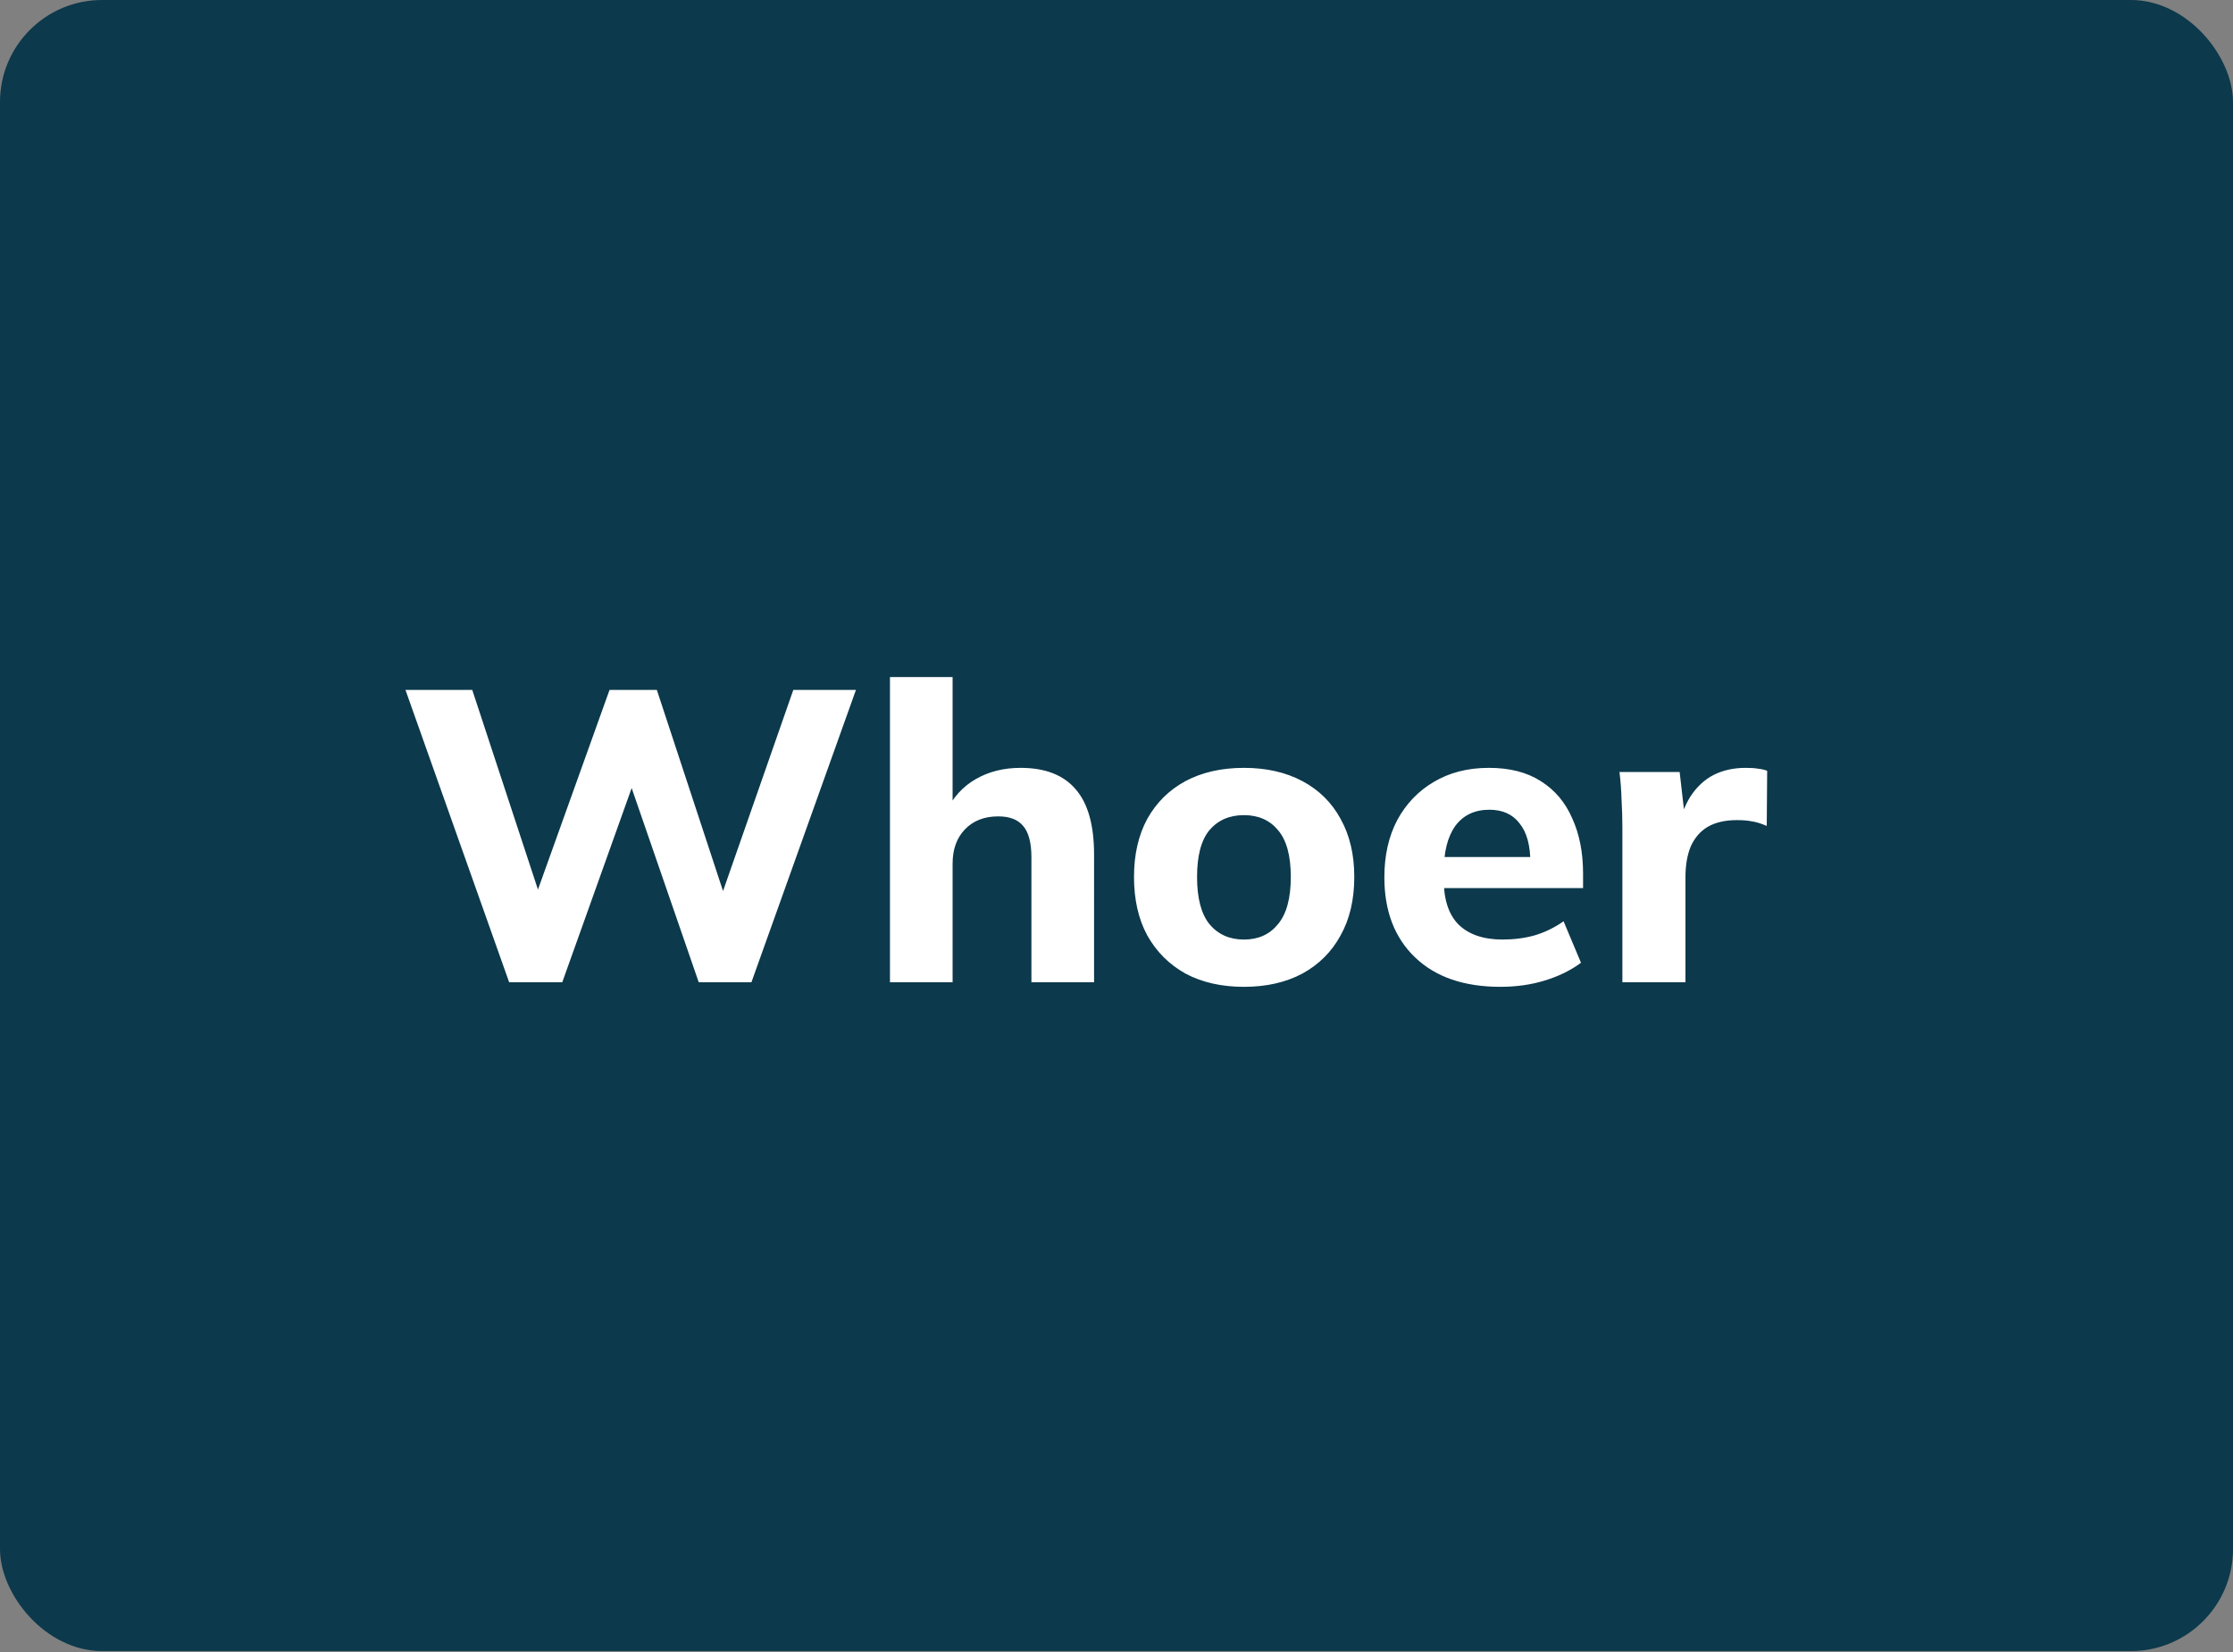
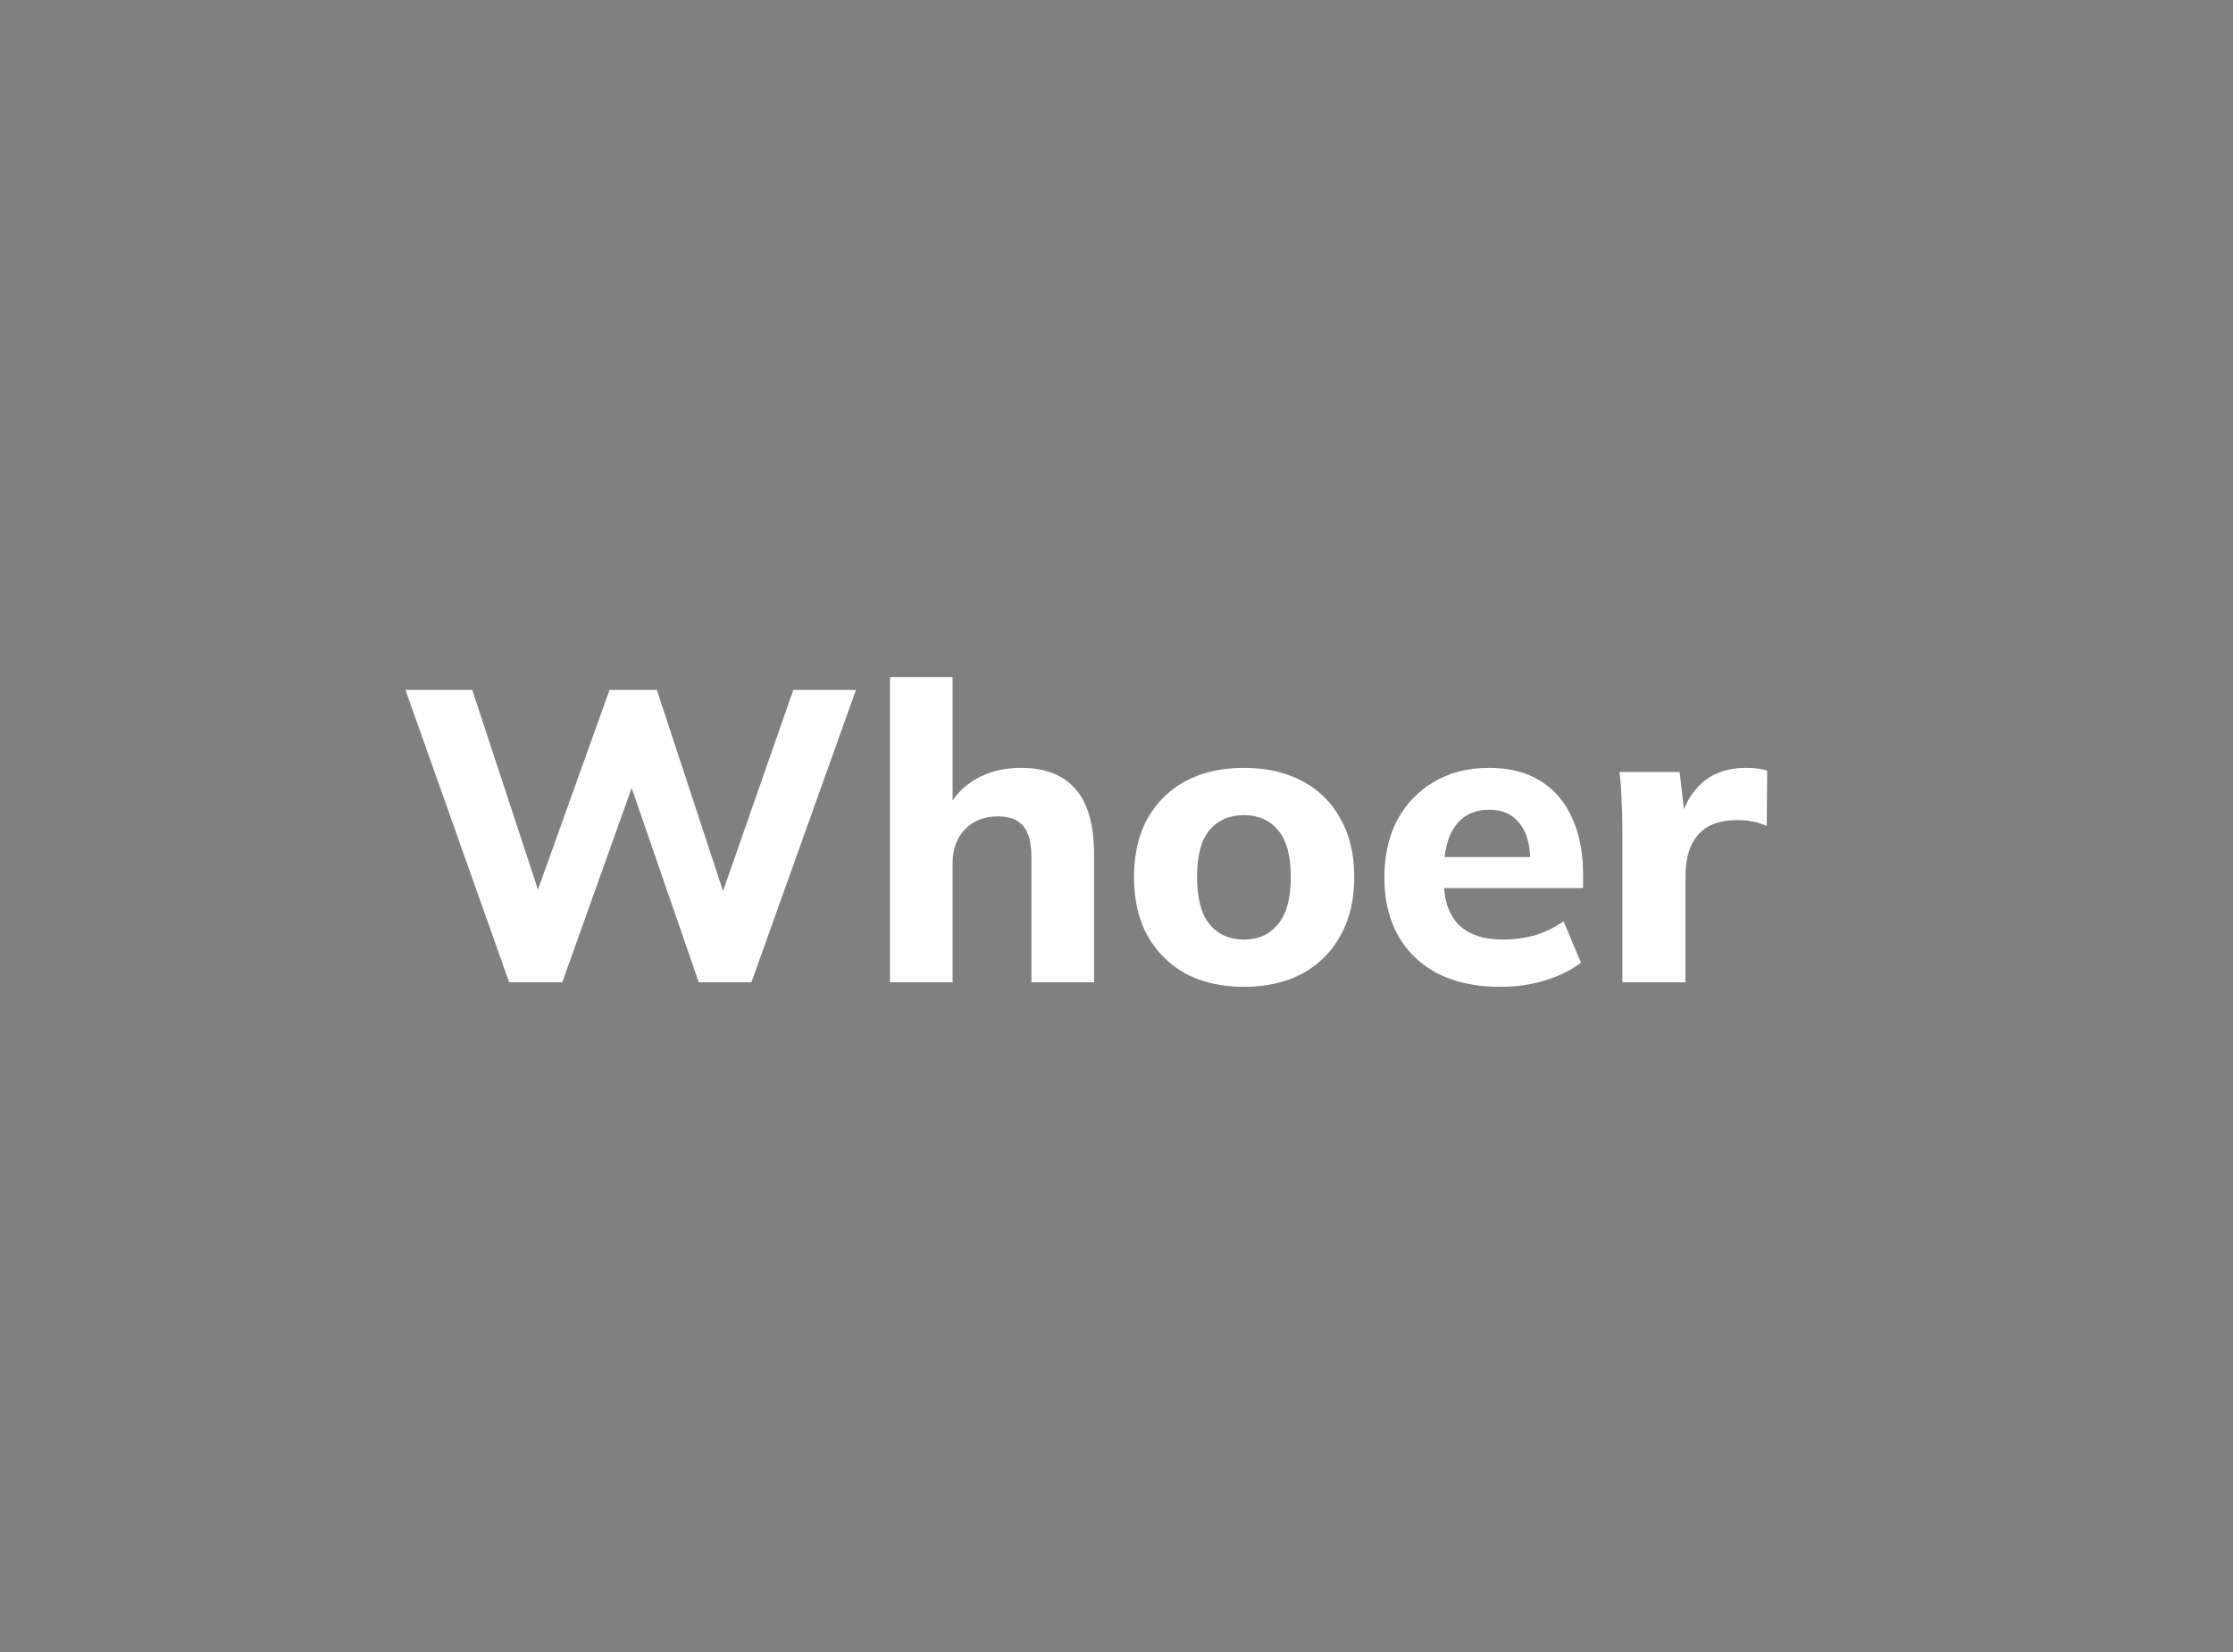
<svg xmlns="http://www.w3.org/2000/svg" width="1400" height="1036" fill="none">
  <rect width="100%" height="100%" fill="#808080" stroke="none" />
  <g clip-path="url(#a)">
-     <rect width="1400" height="1035.42" fill="#0C394C" rx="64" />
-   </g>
+     </g>
  <path fill="#fff" d="m319.222 616-65.02-183.358h41.873l46.555 141.485h-11.184l50.716-141.485h29.65l46.555 141.485h-10.404l49.416-141.485h39.273L471.111 616H438.08l-44.994-130.301h5.982L352.513 616zm238.75 0V424.579h39.273v84.267h-3.902q6.243-13.264 18.466-20.287 12.225-7.022 28.089-7.022 23.148 0 34.591 13.525 11.444 13.263 11.444 40.833V616H646.66v-78.285q0-13.785-5.201-19.766-4.942-5.982-15.605-5.982-13.005 0-20.807 8.062-7.802 8.063-7.802 21.587V616zm221.924 2.861q-21.066 0-36.672-8.323-15.345-8.582-23.927-23.927-8.323-15.345-8.323-36.672 0-21.067 8.323-36.412 8.582-15.345 23.927-23.667 15.606-8.323 36.672-8.323t36.672 8.323 23.927 23.667q8.583 15.346 8.583 36.412 0 21.327-8.583 36.672-8.322 15.345-23.927 23.927-15.606 8.323-36.672 8.323m0-29.65q13.524 0 21.327-9.623 8.062-9.622 8.062-29.649 0-20.026-8.062-29.389-7.803-9.363-21.327-9.363t-21.587 9.363q-7.803 9.363-7.802 29.389 0 20.027 7.802 29.649 8.063 9.624 21.587 9.623m160.865 29.65q-34.33 0-53.577-18.466-19.246-18.466-19.246-50.196 0-20.546 8.063-35.891 8.322-15.345 22.887-23.928 14.824-8.843 34.591-8.843 19.506 0 32.51 8.323 13.264 8.322 19.767 23.407 6.762 14.825 6.762 34.591v9.103h-92.33v-19.506h63.721l-4.422 3.641q0-16.384-6.762-24.708-6.502-8.582-18.986-8.582-13.785 0-21.327 10.143-7.282 10.143-7.282 29.129v4.161q0 19.247 9.363 28.609 9.623 9.363 27.569 9.363 10.663 0 20.026-2.6 9.623-2.861 18.206-8.843l10.923 26.008q-9.883 7.283-22.887 11.184-12.744 3.9-27.569 3.901M1017.17 616v-97.011c0-5.722-.17-11.53-.52-17.425-.17-5.896-.6-11.704-1.3-17.426h37.72l4.42 38.492h-5.98c1.73-9.363 4.5-17.078 8.32-23.147 3.99-6.069 8.84-10.577 14.56-13.524 5.9-2.948 12.57-4.422 20.03-4.422q4.935 0 7.8.52c1.91.174 3.82.607 5.72 1.301l-.26 34.591q-5.46-2.341-9.36-2.861-3.645-.78-9.36-.78-10.92 0-18.21 4.161c-4.68 2.774-8.23 6.849-10.66 12.224-2.26 5.375-3.38 11.877-3.38 19.506V616z" />
  <defs>
    <clipPath id="a">
-       <rect width="1400" height="1035.42" fill="#fff" rx="64" />
-     </clipPath>
+       </clipPath>
  </defs>
</svg>